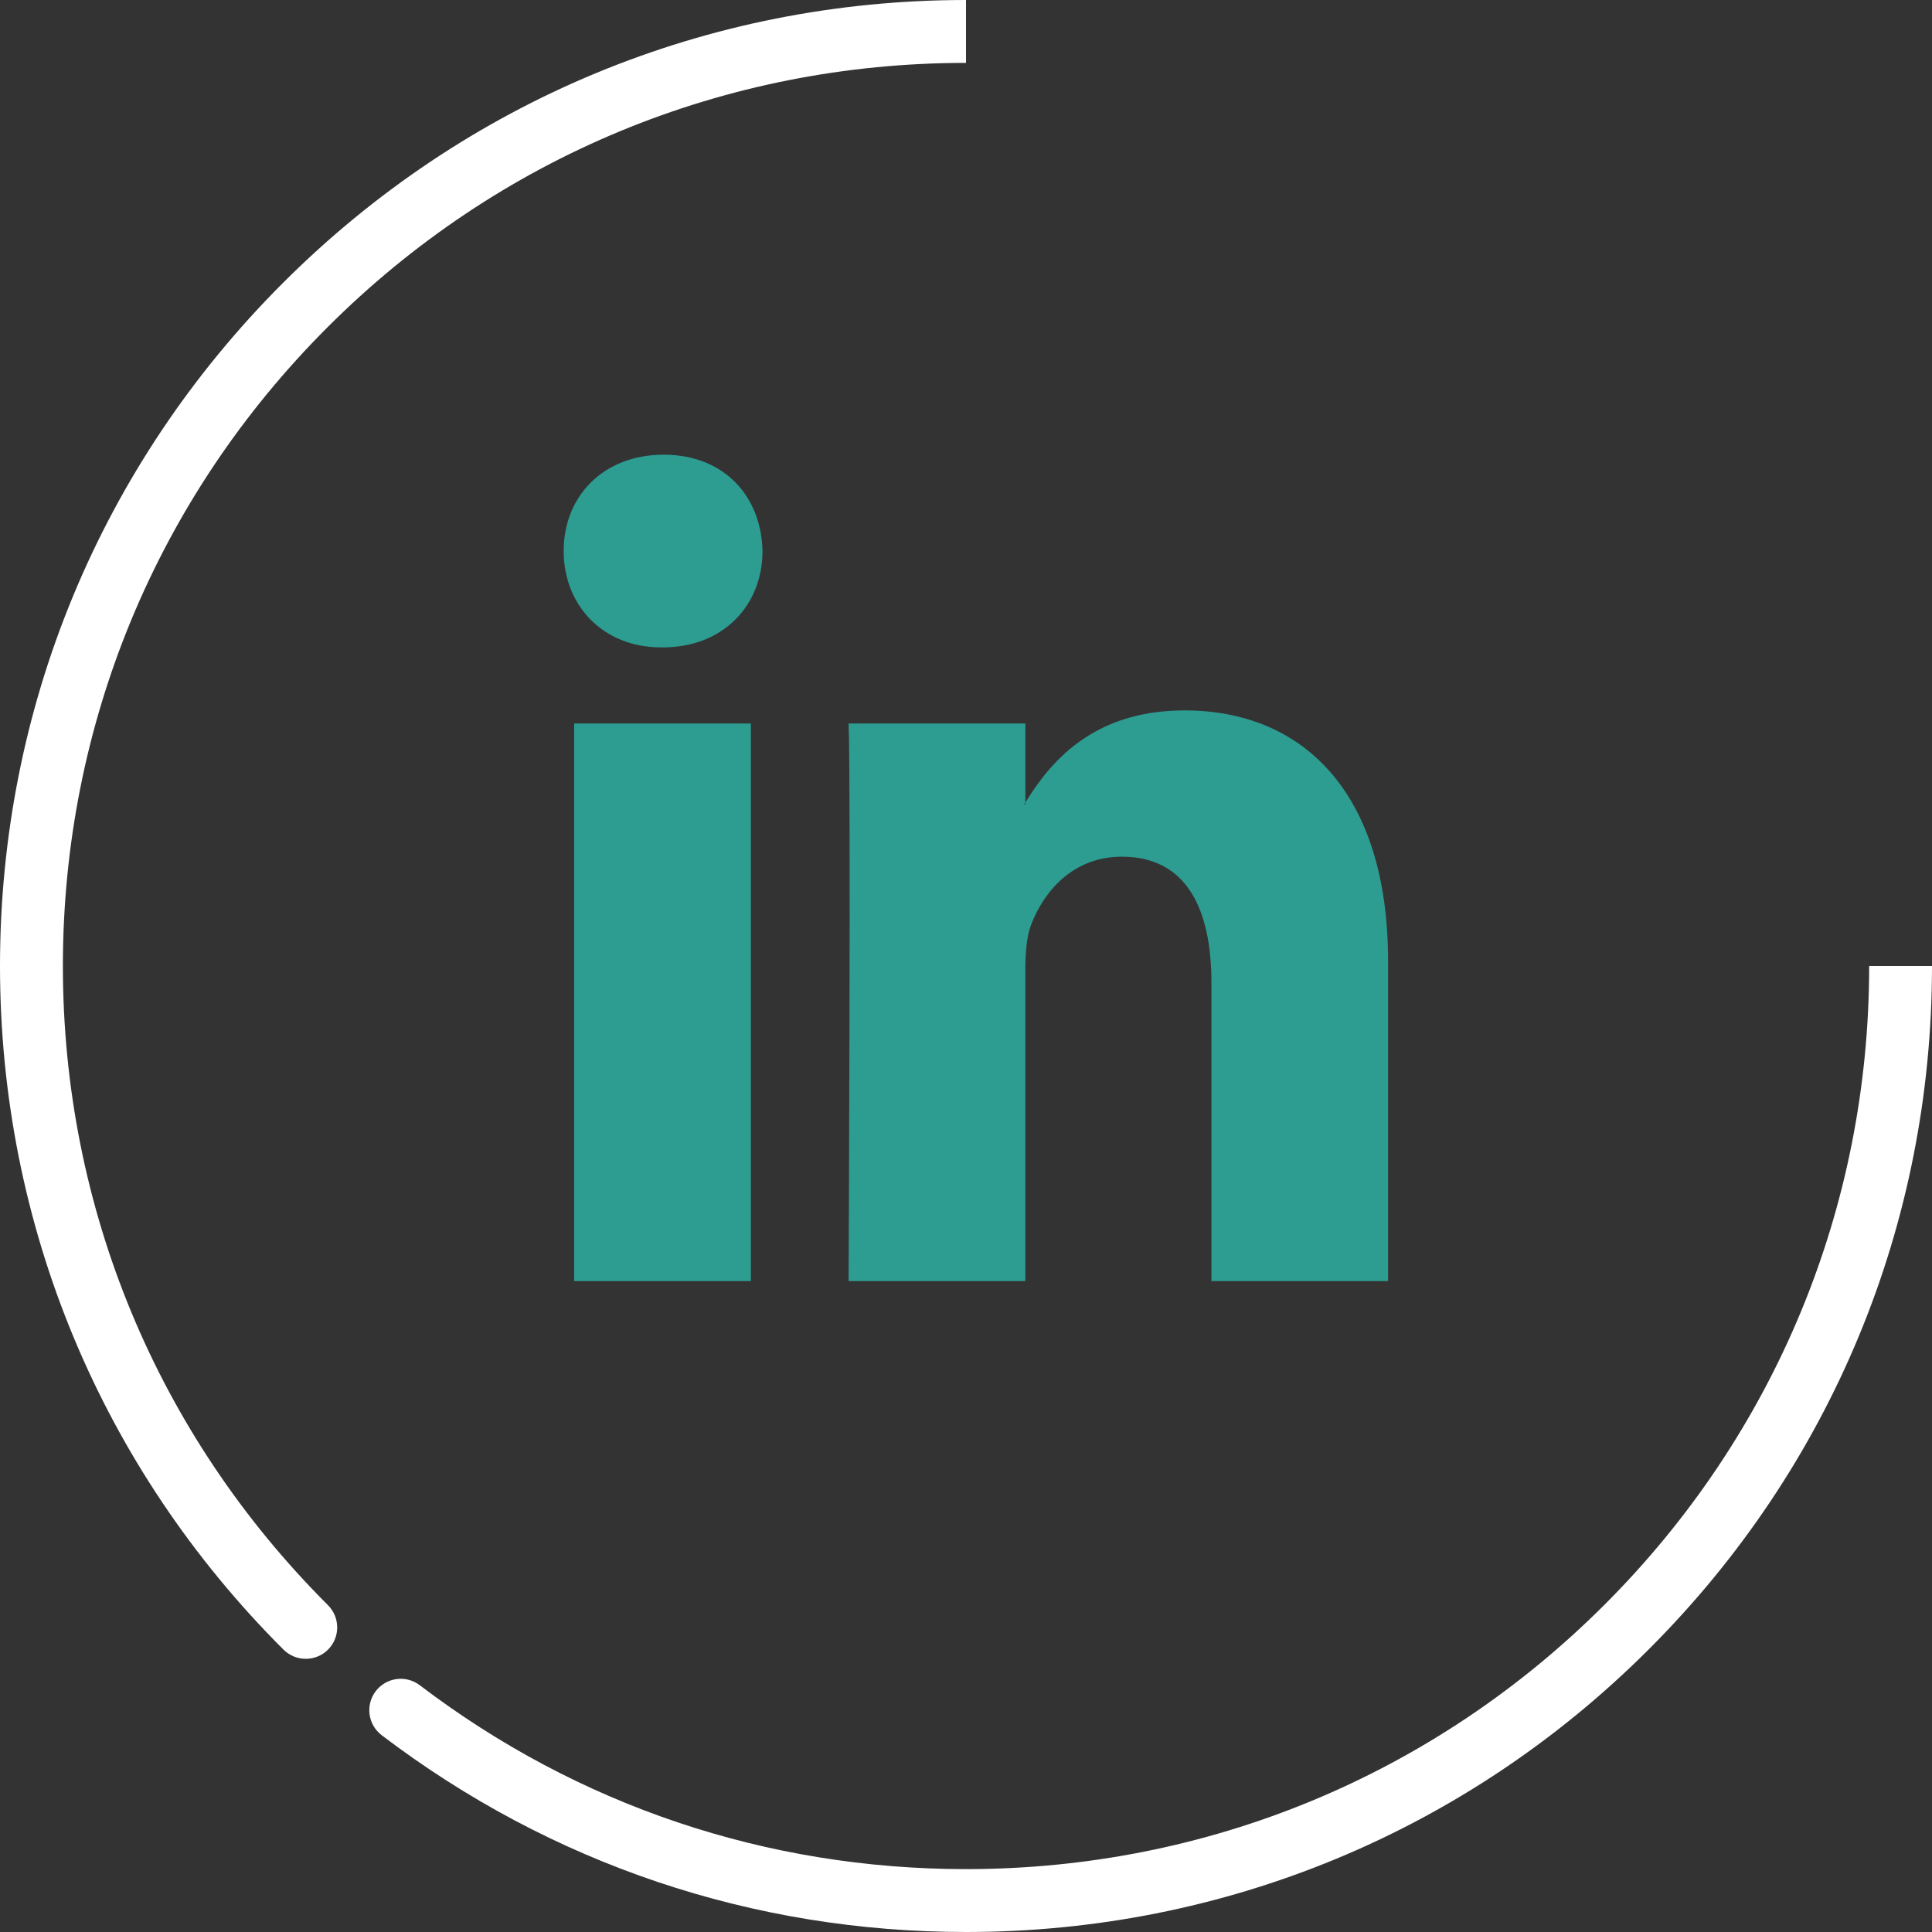
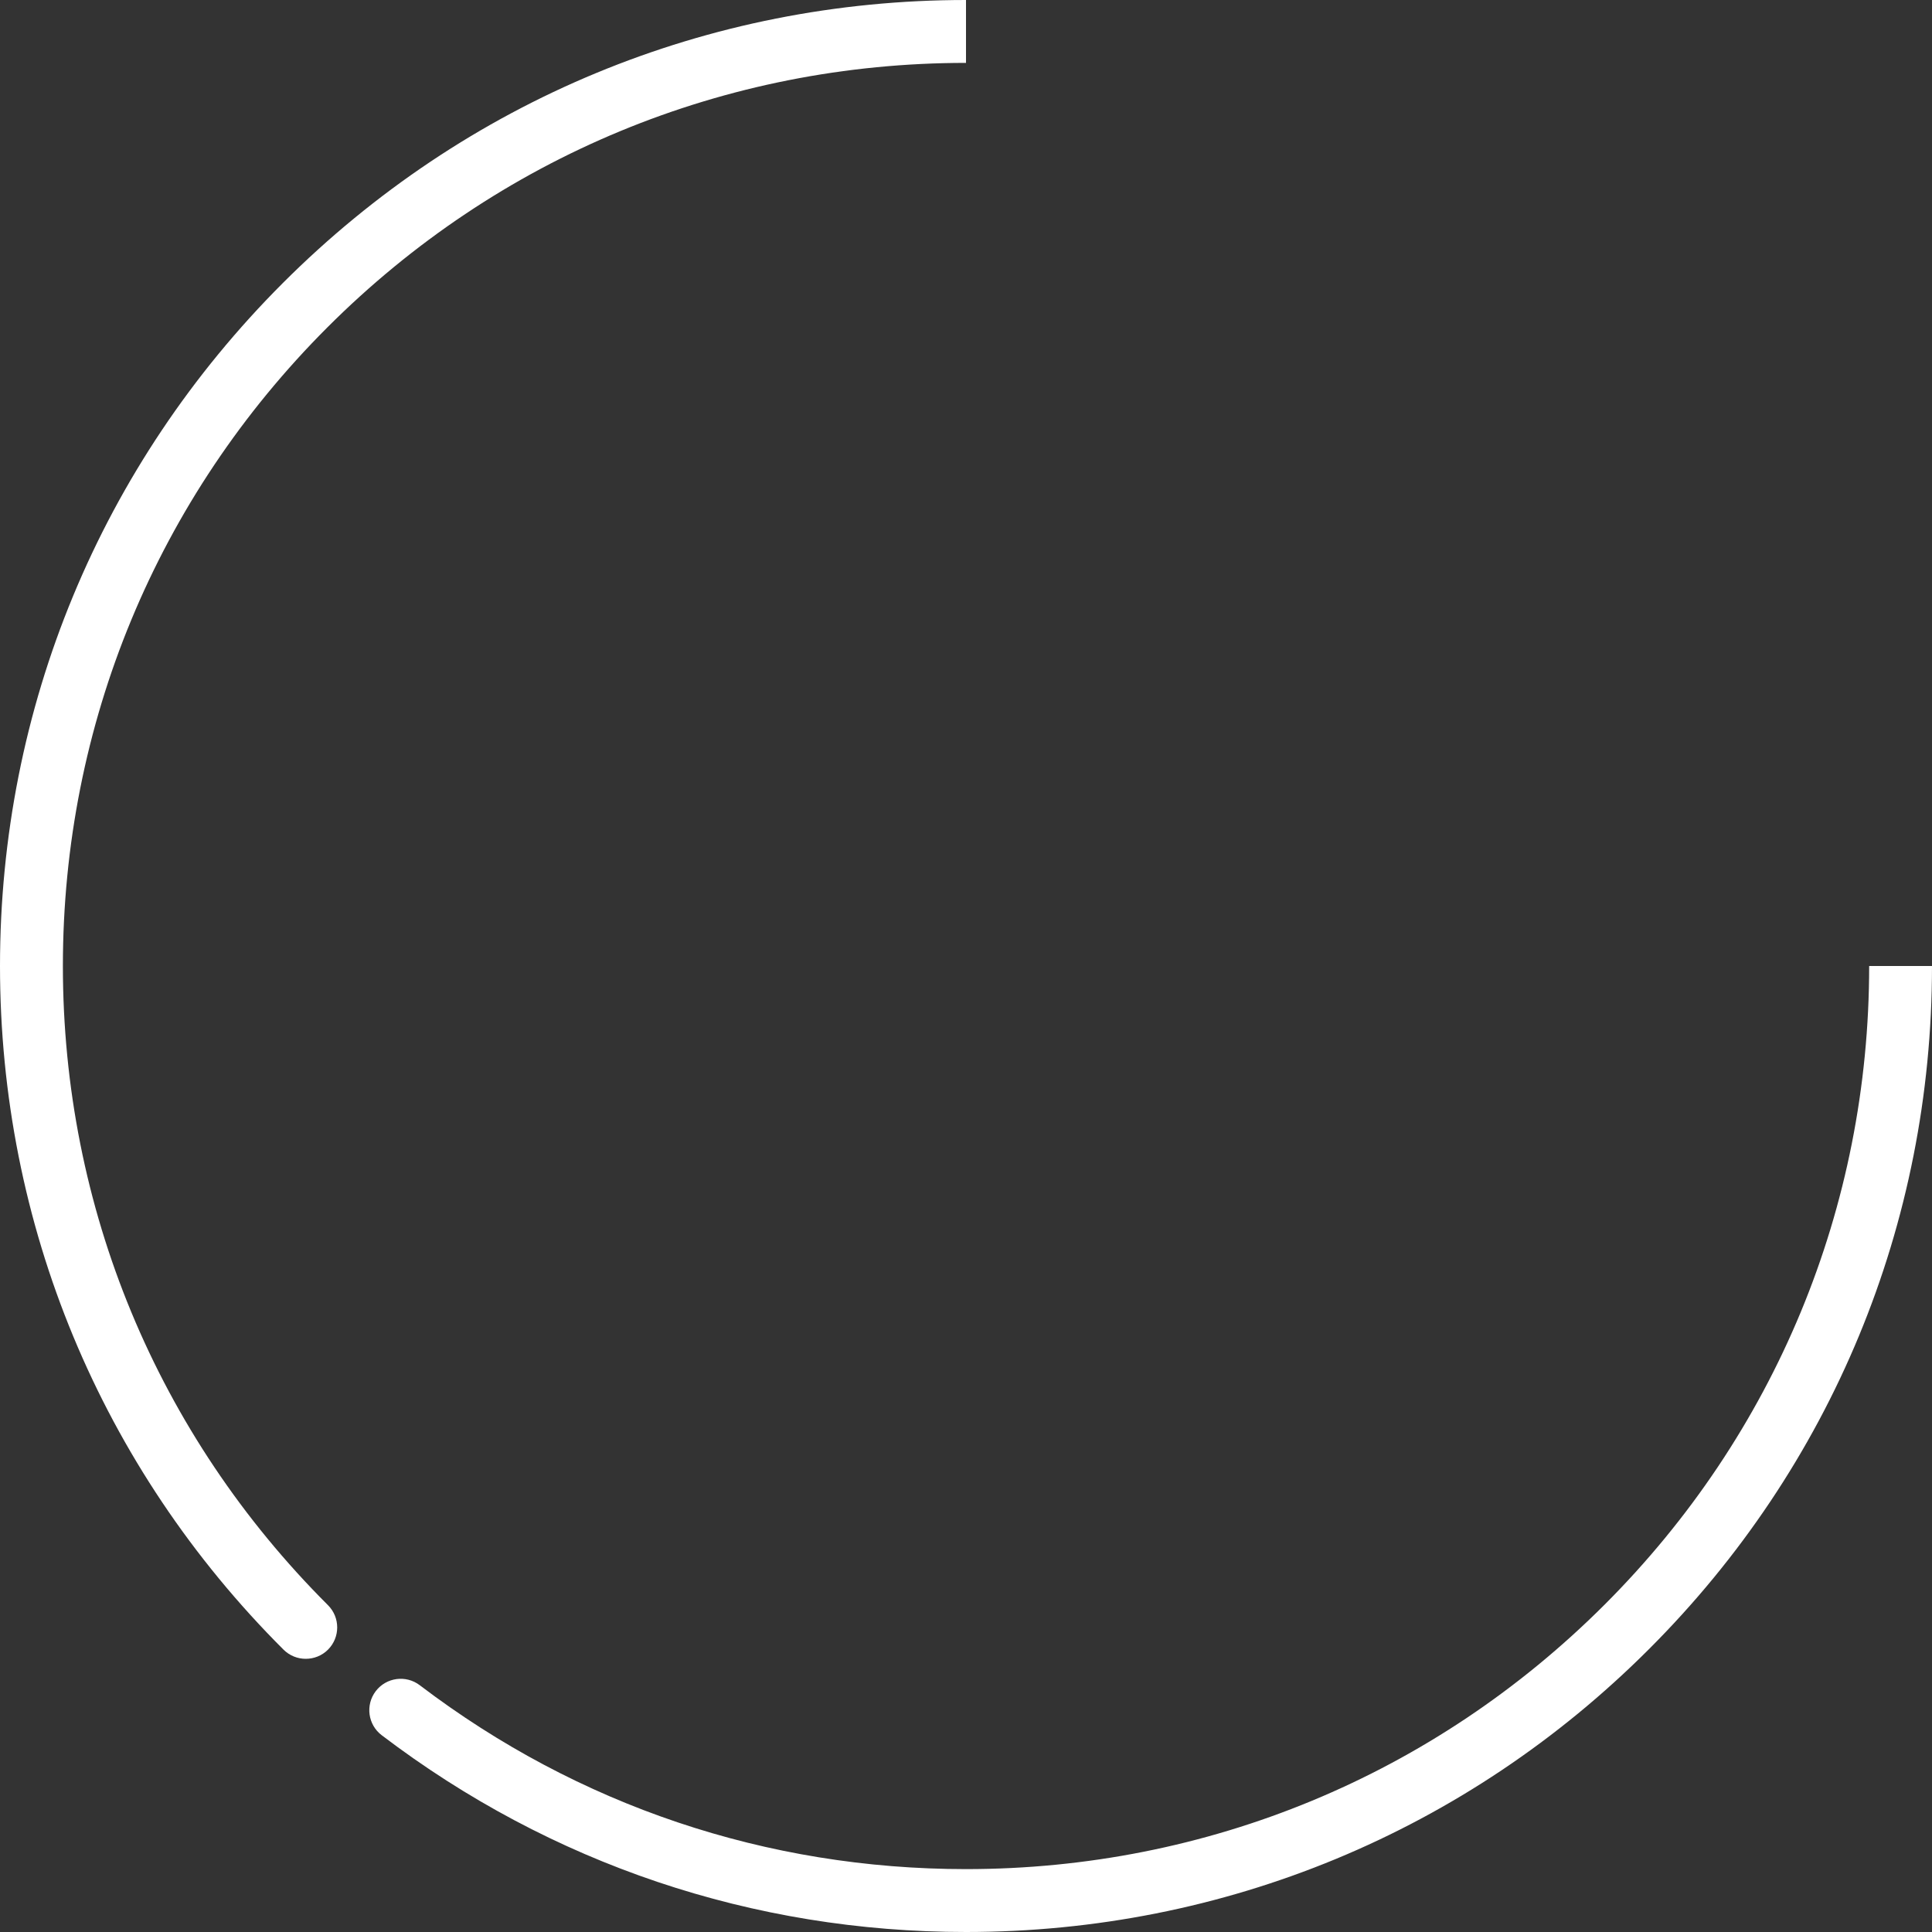
<svg xmlns="http://www.w3.org/2000/svg" preserveAspectRatio="xMidYMid" width="40" height="40" viewBox="0 0 40 40">
  <rect x="0" y="0" width="40" height="40" fill="#333333" stroke="none" />
  <defs>
    <style>
      .cls-1 {
        fill: #2d9c91;
      }

      .cls-1, .cls-2 {
        fill-rule: evenodd;
      }

      .cls-2 {
        fill: #fff;
      }
    </style>
  </defs>
  <g>
-     <path d="M28.739,19.904 L28.739,26.524 L25.081,26.524 L25.081,20.347 C25.081,18.796 24.552,17.737 23.227,17.737 C22.217,17.737 21.615,18.451 21.350,19.141 C21.254,19.387 21.229,19.731 21.229,20.076 L21.229,26.524 L17.569,26.524 C17.569,26.524 17.618,16.063 17.569,14.979 L21.229,14.979 L21.229,16.615 C21.221,16.628 21.212,16.641 21.204,16.653 L21.229,16.653 L21.229,16.615 C21.715,15.830 22.583,14.708 24.526,14.708 C26.934,14.708 28.739,16.358 28.739,19.904 ZM13.741,9.414 C12.489,9.414 11.670,10.275 11.670,11.408 C11.670,12.517 12.465,13.404 13.692,13.404 L13.717,13.404 C14.993,13.404 15.787,12.517 15.787,11.408 C15.763,10.275 14.993,9.414 13.741,9.414 ZM11.887,26.524 L15.546,26.524 L15.546,14.979 L11.887,14.979 L11.887,26.524 Z" class="cls-1" />
    <path d="M34.142,34.142 C30.365,37.920 25.342,40.000 20.000,40.000 C15.589,40.000 11.406,38.591 7.903,35.926 C7.617,35.709 7.561,35.301 7.779,35.014 C7.997,34.728 8.405,34.673 8.691,34.891 C11.966,37.382 15.876,38.698 20.000,38.698 C24.995,38.698 29.690,36.753 33.222,33.222 C36.754,29.690 38.699,24.995 38.699,20.000 L40.000,20.000 C40.000,25.342 37.920,30.365 34.142,34.142 ZM1.302,20.000 C1.302,25.001 3.251,29.700 6.790,33.233 C7.045,33.488 7.045,33.899 6.791,34.154 C6.664,34.281 6.497,34.344 6.330,34.344 C6.164,34.344 5.998,34.281 5.871,34.155 C2.085,30.376 0.000,25.349 0.000,20.000 C0.000,14.658 2.080,9.635 5.858,5.858 C9.635,2.081 14.658,0.000 20.000,0.000 L20.000,1.302 C15.006,1.302 10.310,3.246 6.778,6.778 C3.247,10.309 1.302,15.005 1.302,20.000 Z" class="cls-2" />
  </g>
</svg>